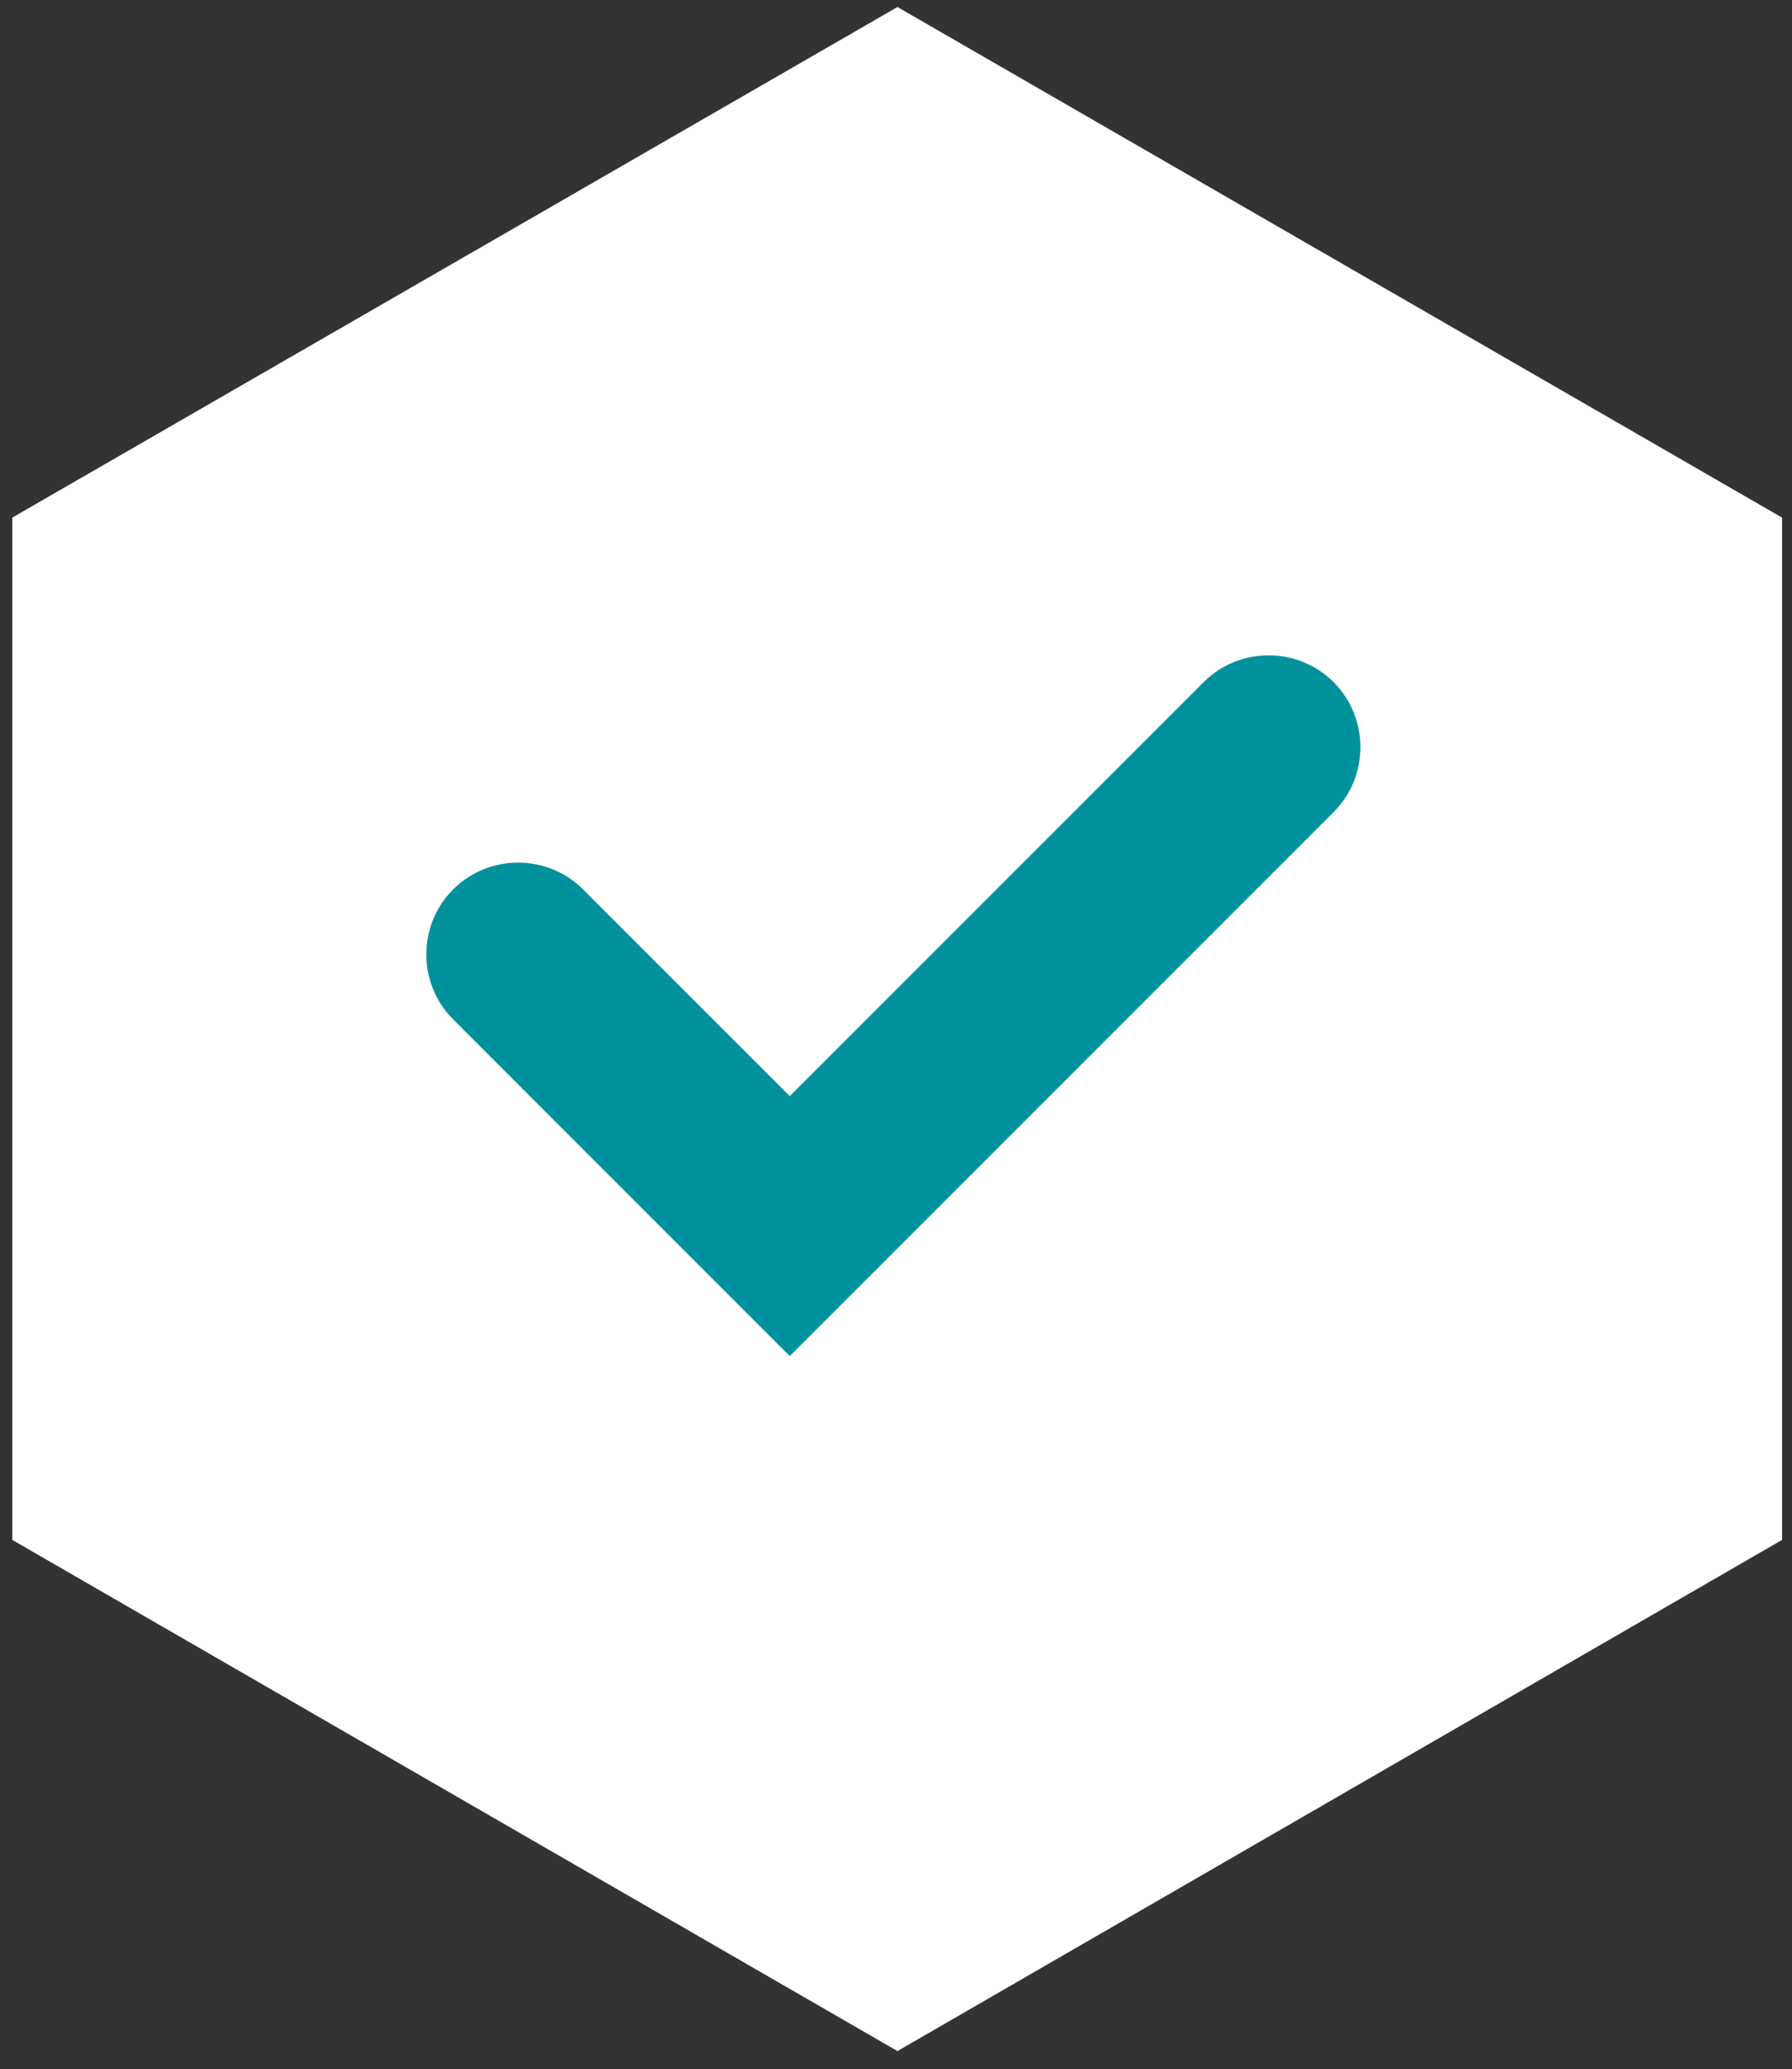
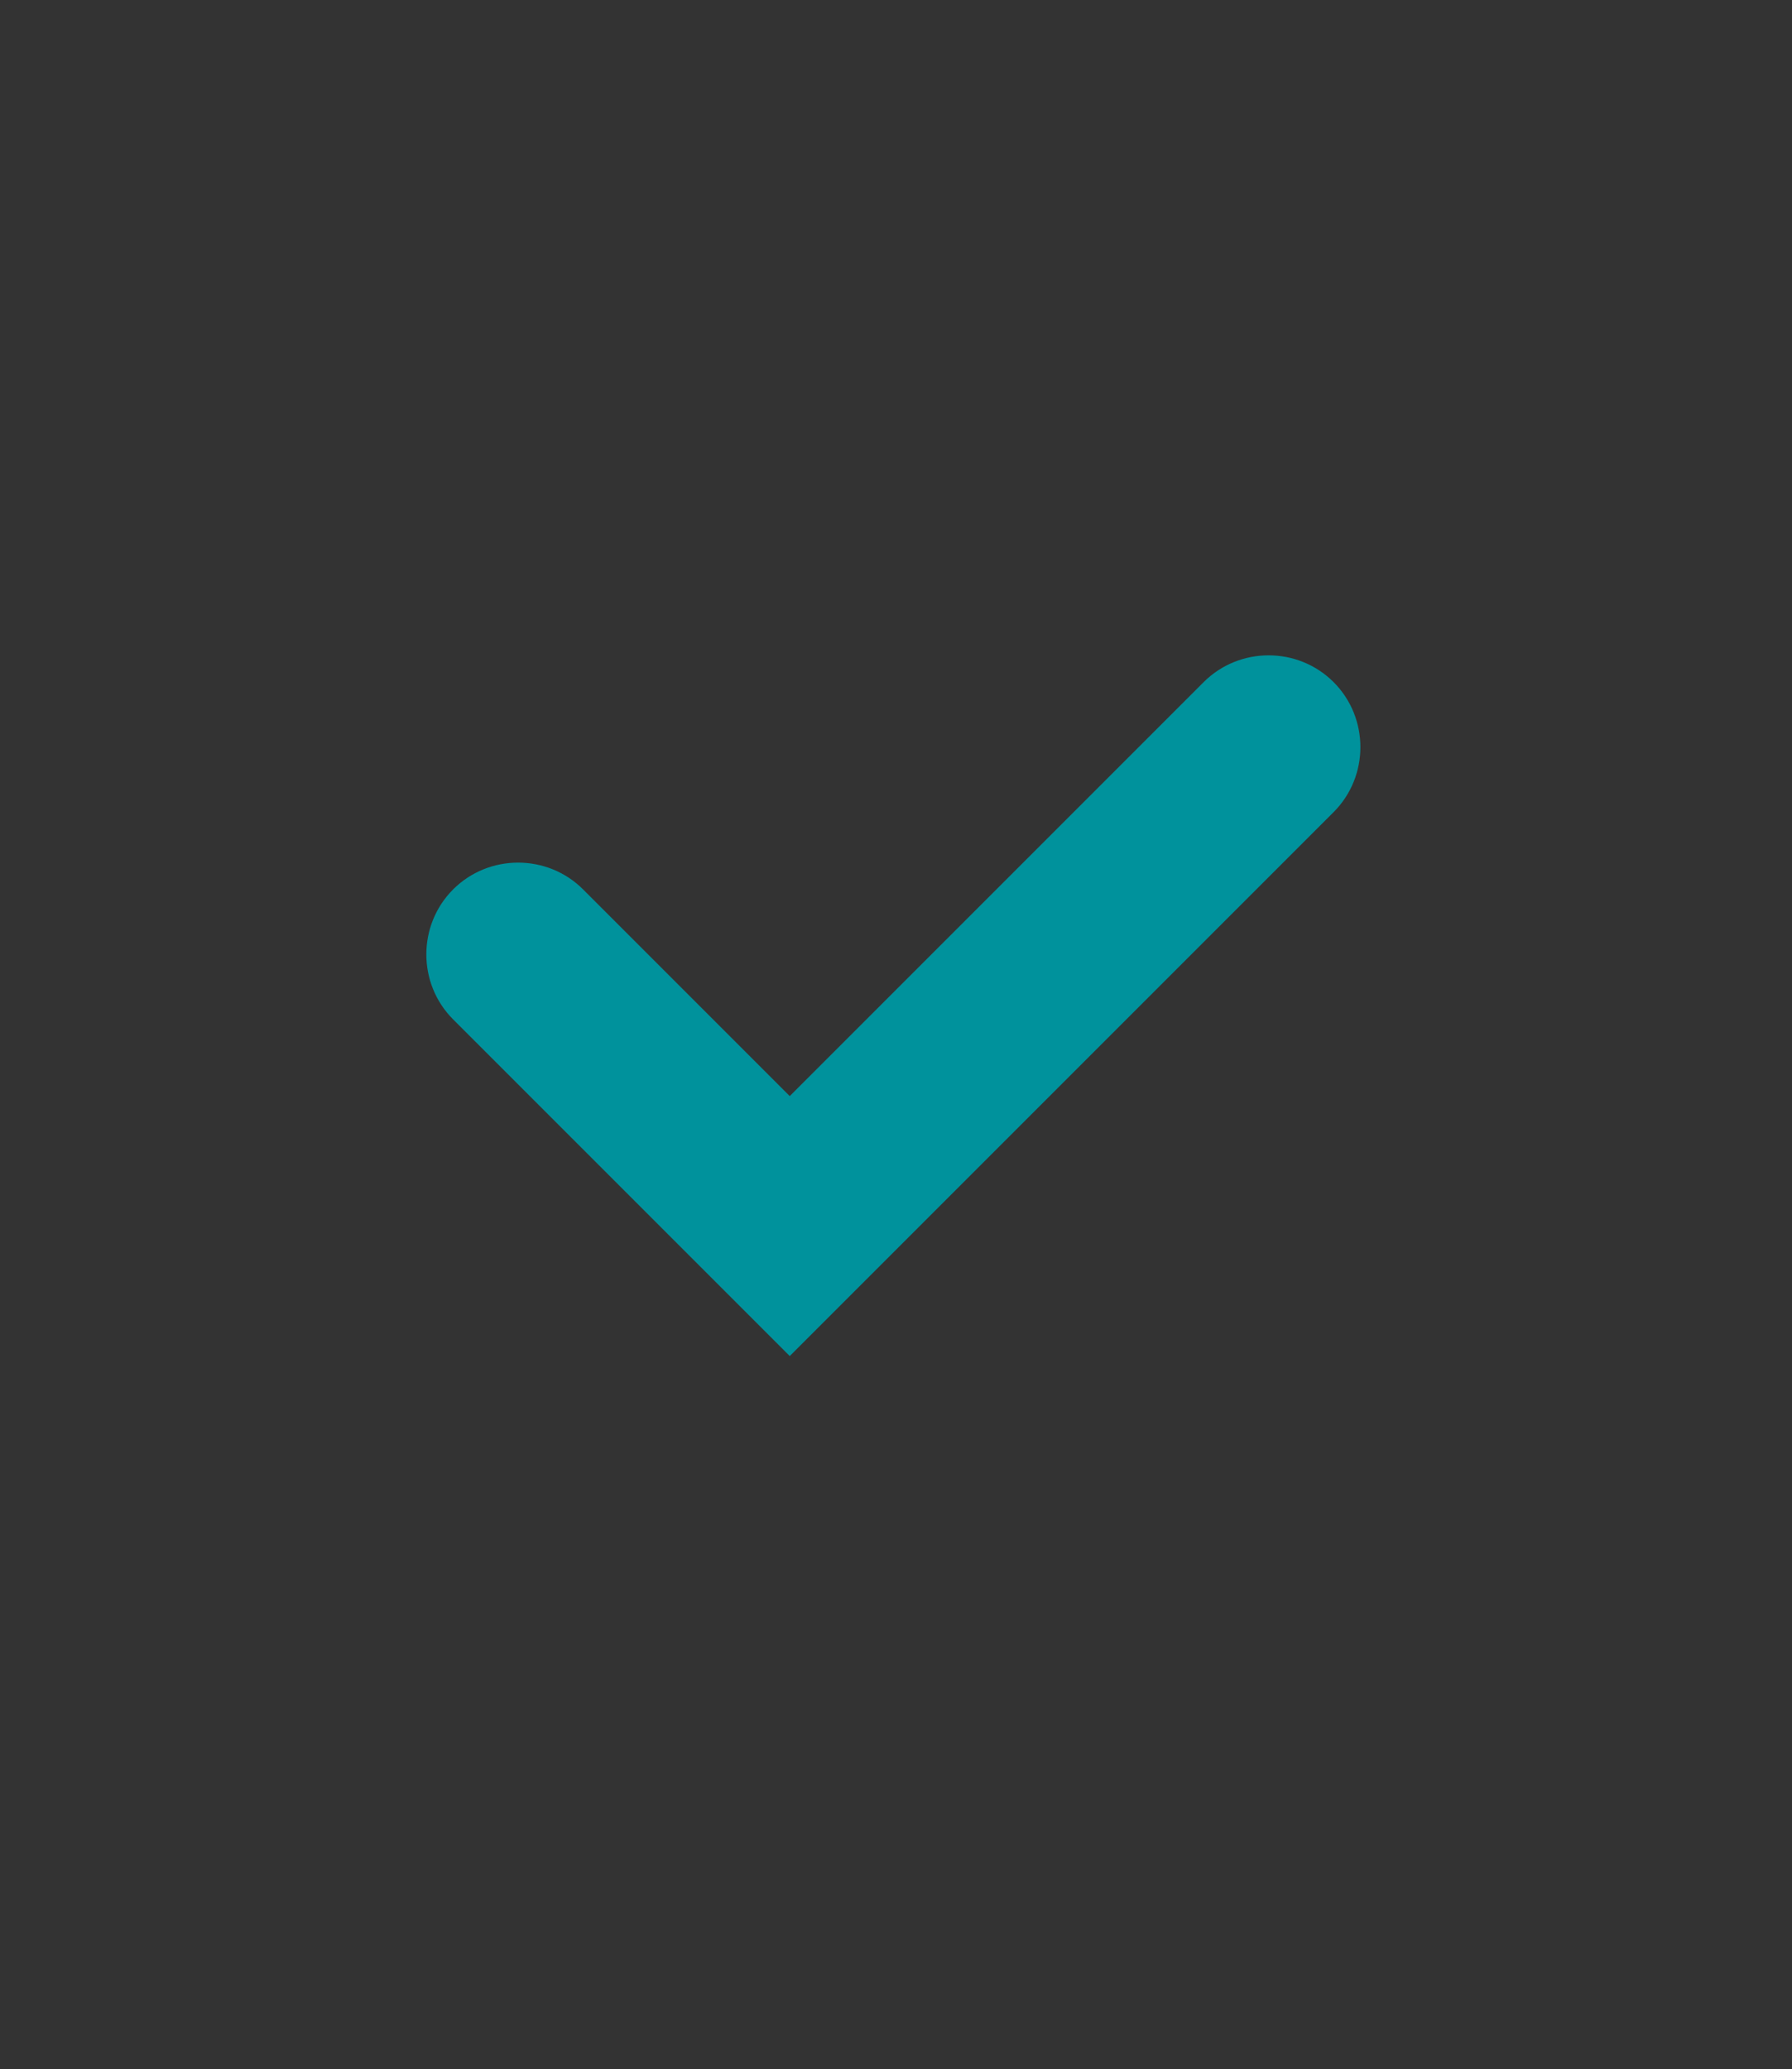
<svg xmlns="http://www.w3.org/2000/svg" viewBox="0 0 306.1 353.4">
  <rect x="0" y="0" width="306.1" height="353.4" fill="#333333" stroke="none" />
  <defs>
    <style>      .cls-1 {        fill: #fff;      }      .cls-2 {        fill: #00929c;      }    </style>
  </defs>
  <g>
    <g id="Ebene_1">
-       <polygon class="cls-1" points="304.4 263 304.4 88.4 153.3 1.2 2.1 88.4 2.1 263 153.3 350.3 304.4 263" />
-       <path class="cls-2" d="M134.9,231.6l-57.5-57.5c-6.1-6.1-6.1-16.1,0-22.2,6.1-6.1,16.1-6.1,22.2,0l35.3,35.3,70.7-70.7c6.1-6.1,16.1-6.1,22.2,0,6.1,6.1,6.1,16.1,0,22.2l-92.9,92.9Z" />
+       <path class="cls-2" d="M134.9,231.6l-57.5-57.5c-6.1-6.1-6.1-16.1,0-22.2,6.1-6.1,16.1-6.1,22.2,0l35.3,35.3,70.7-70.7c6.1-6.1,16.1-6.1,22.2,0,6.1,6.1,6.1,16.1,0,22.2Z" />
    </g>
  </g>
</svg>